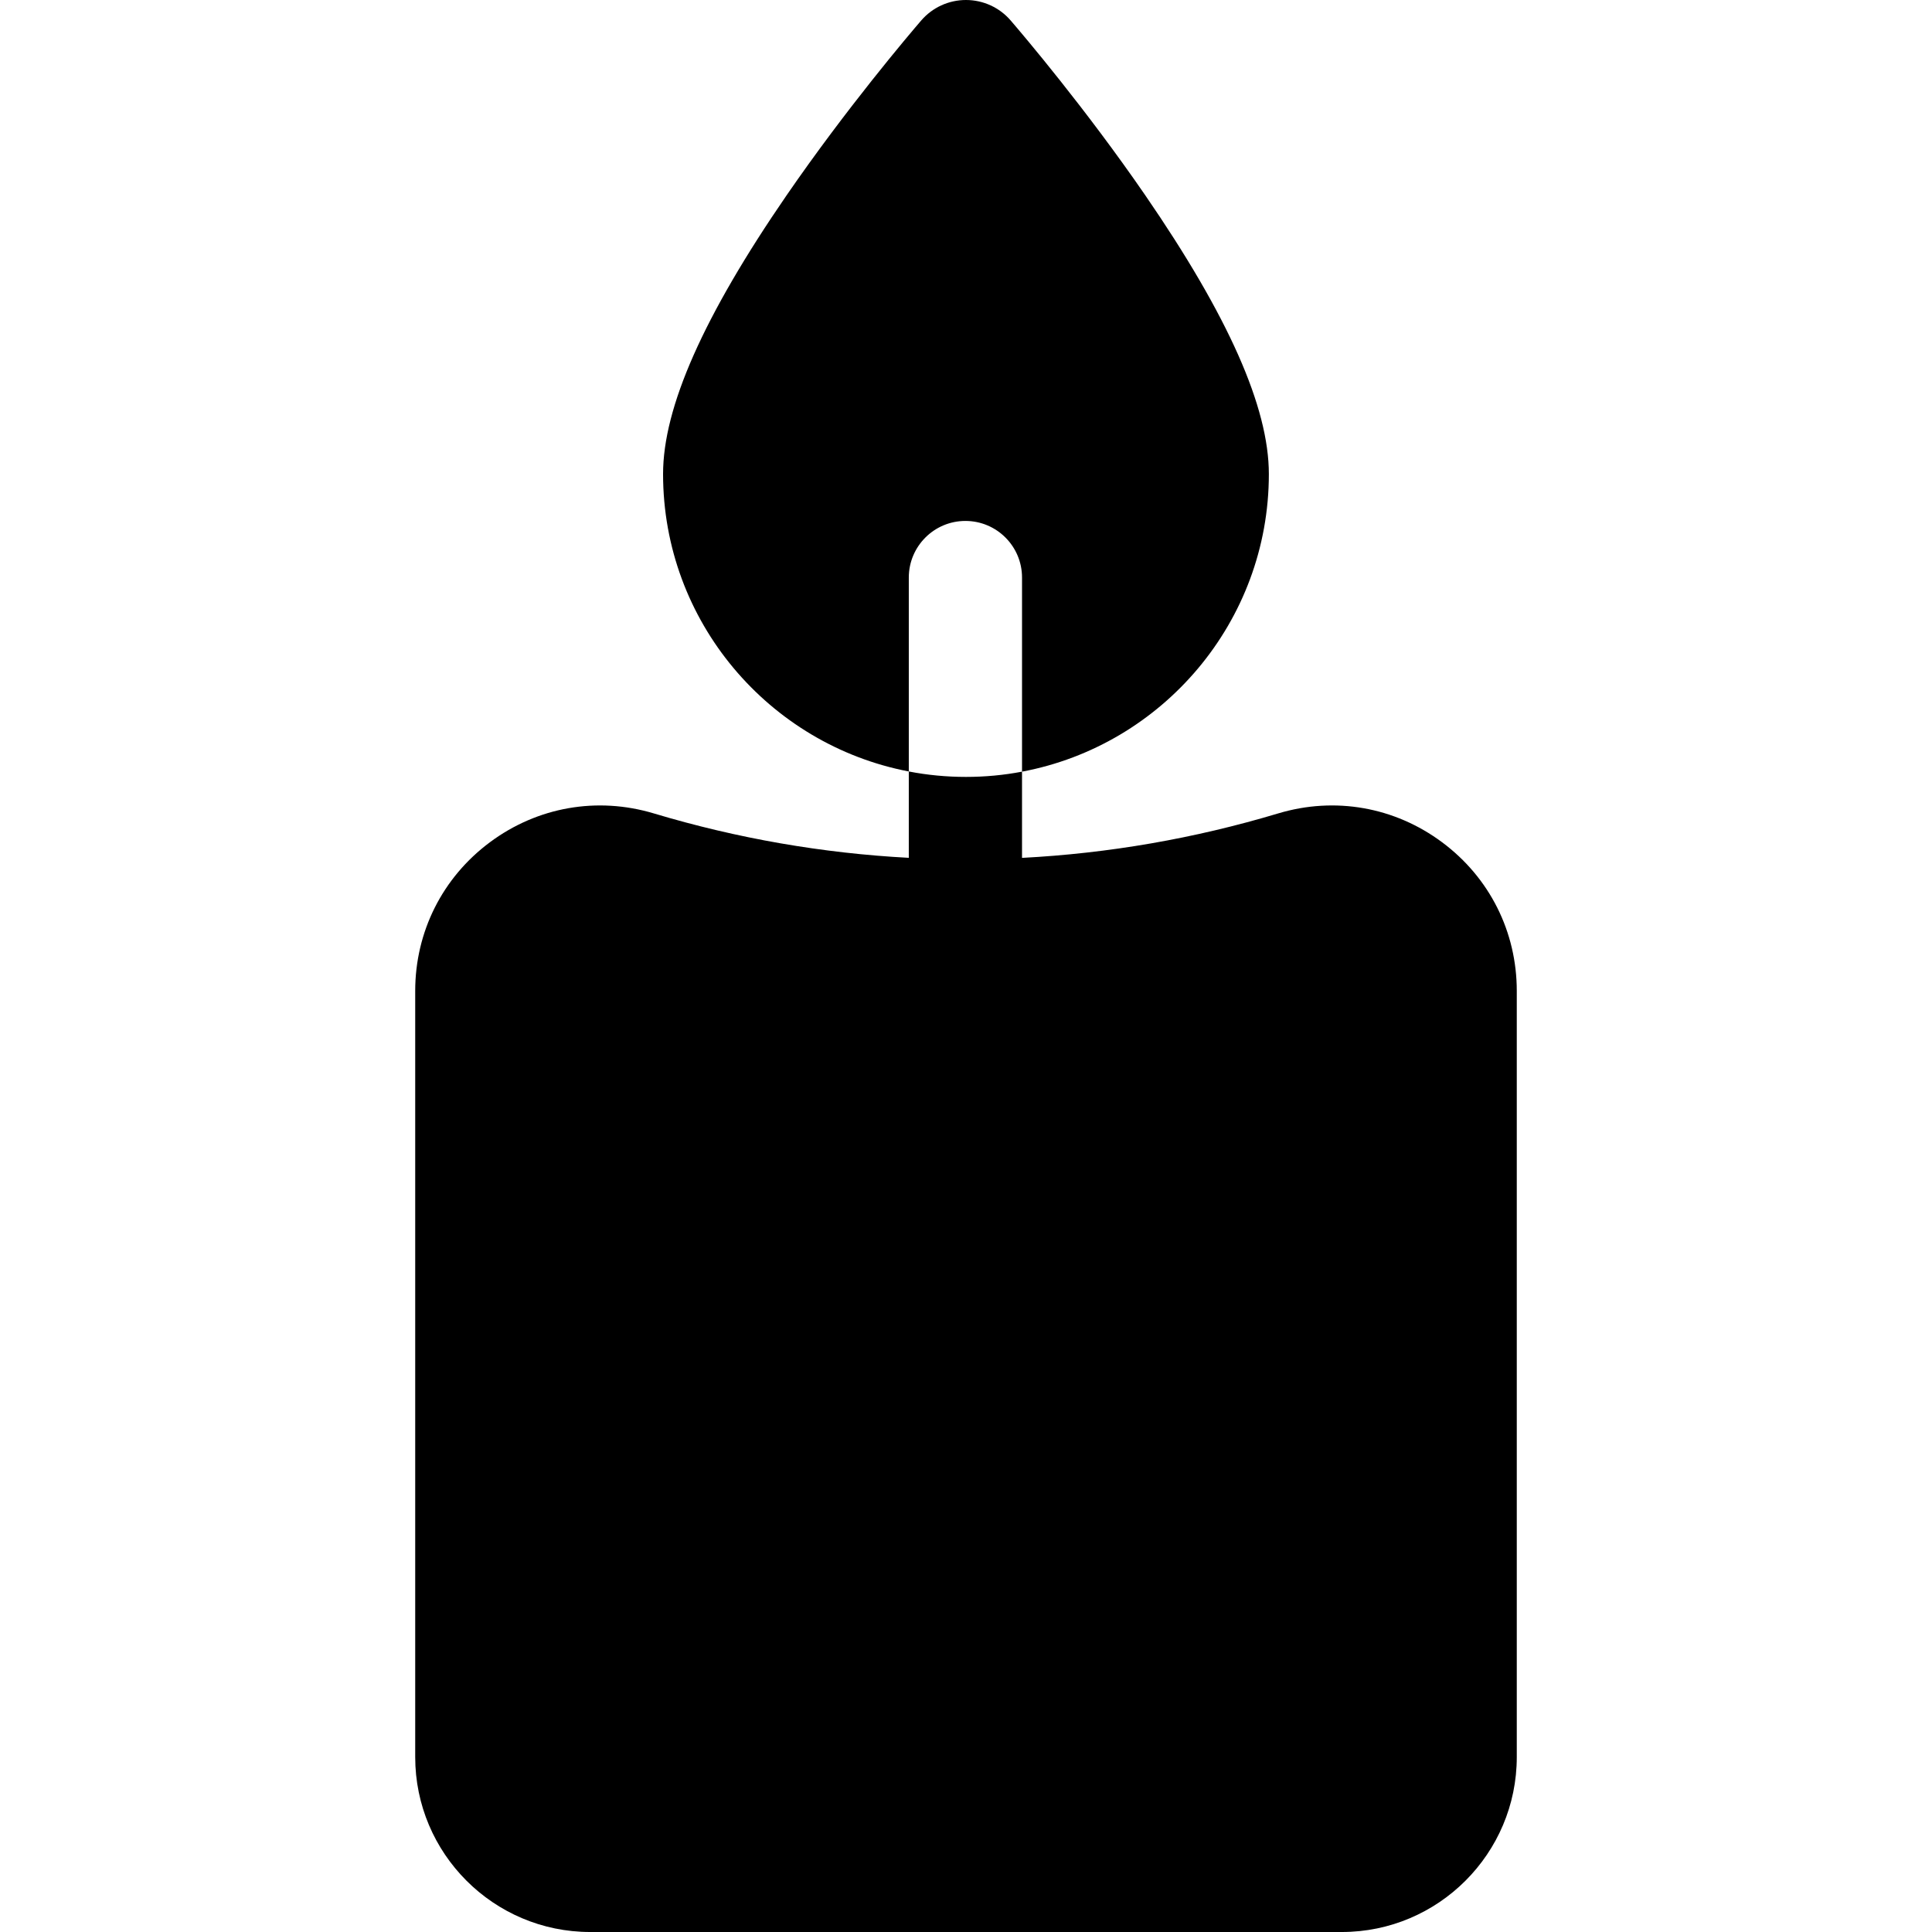
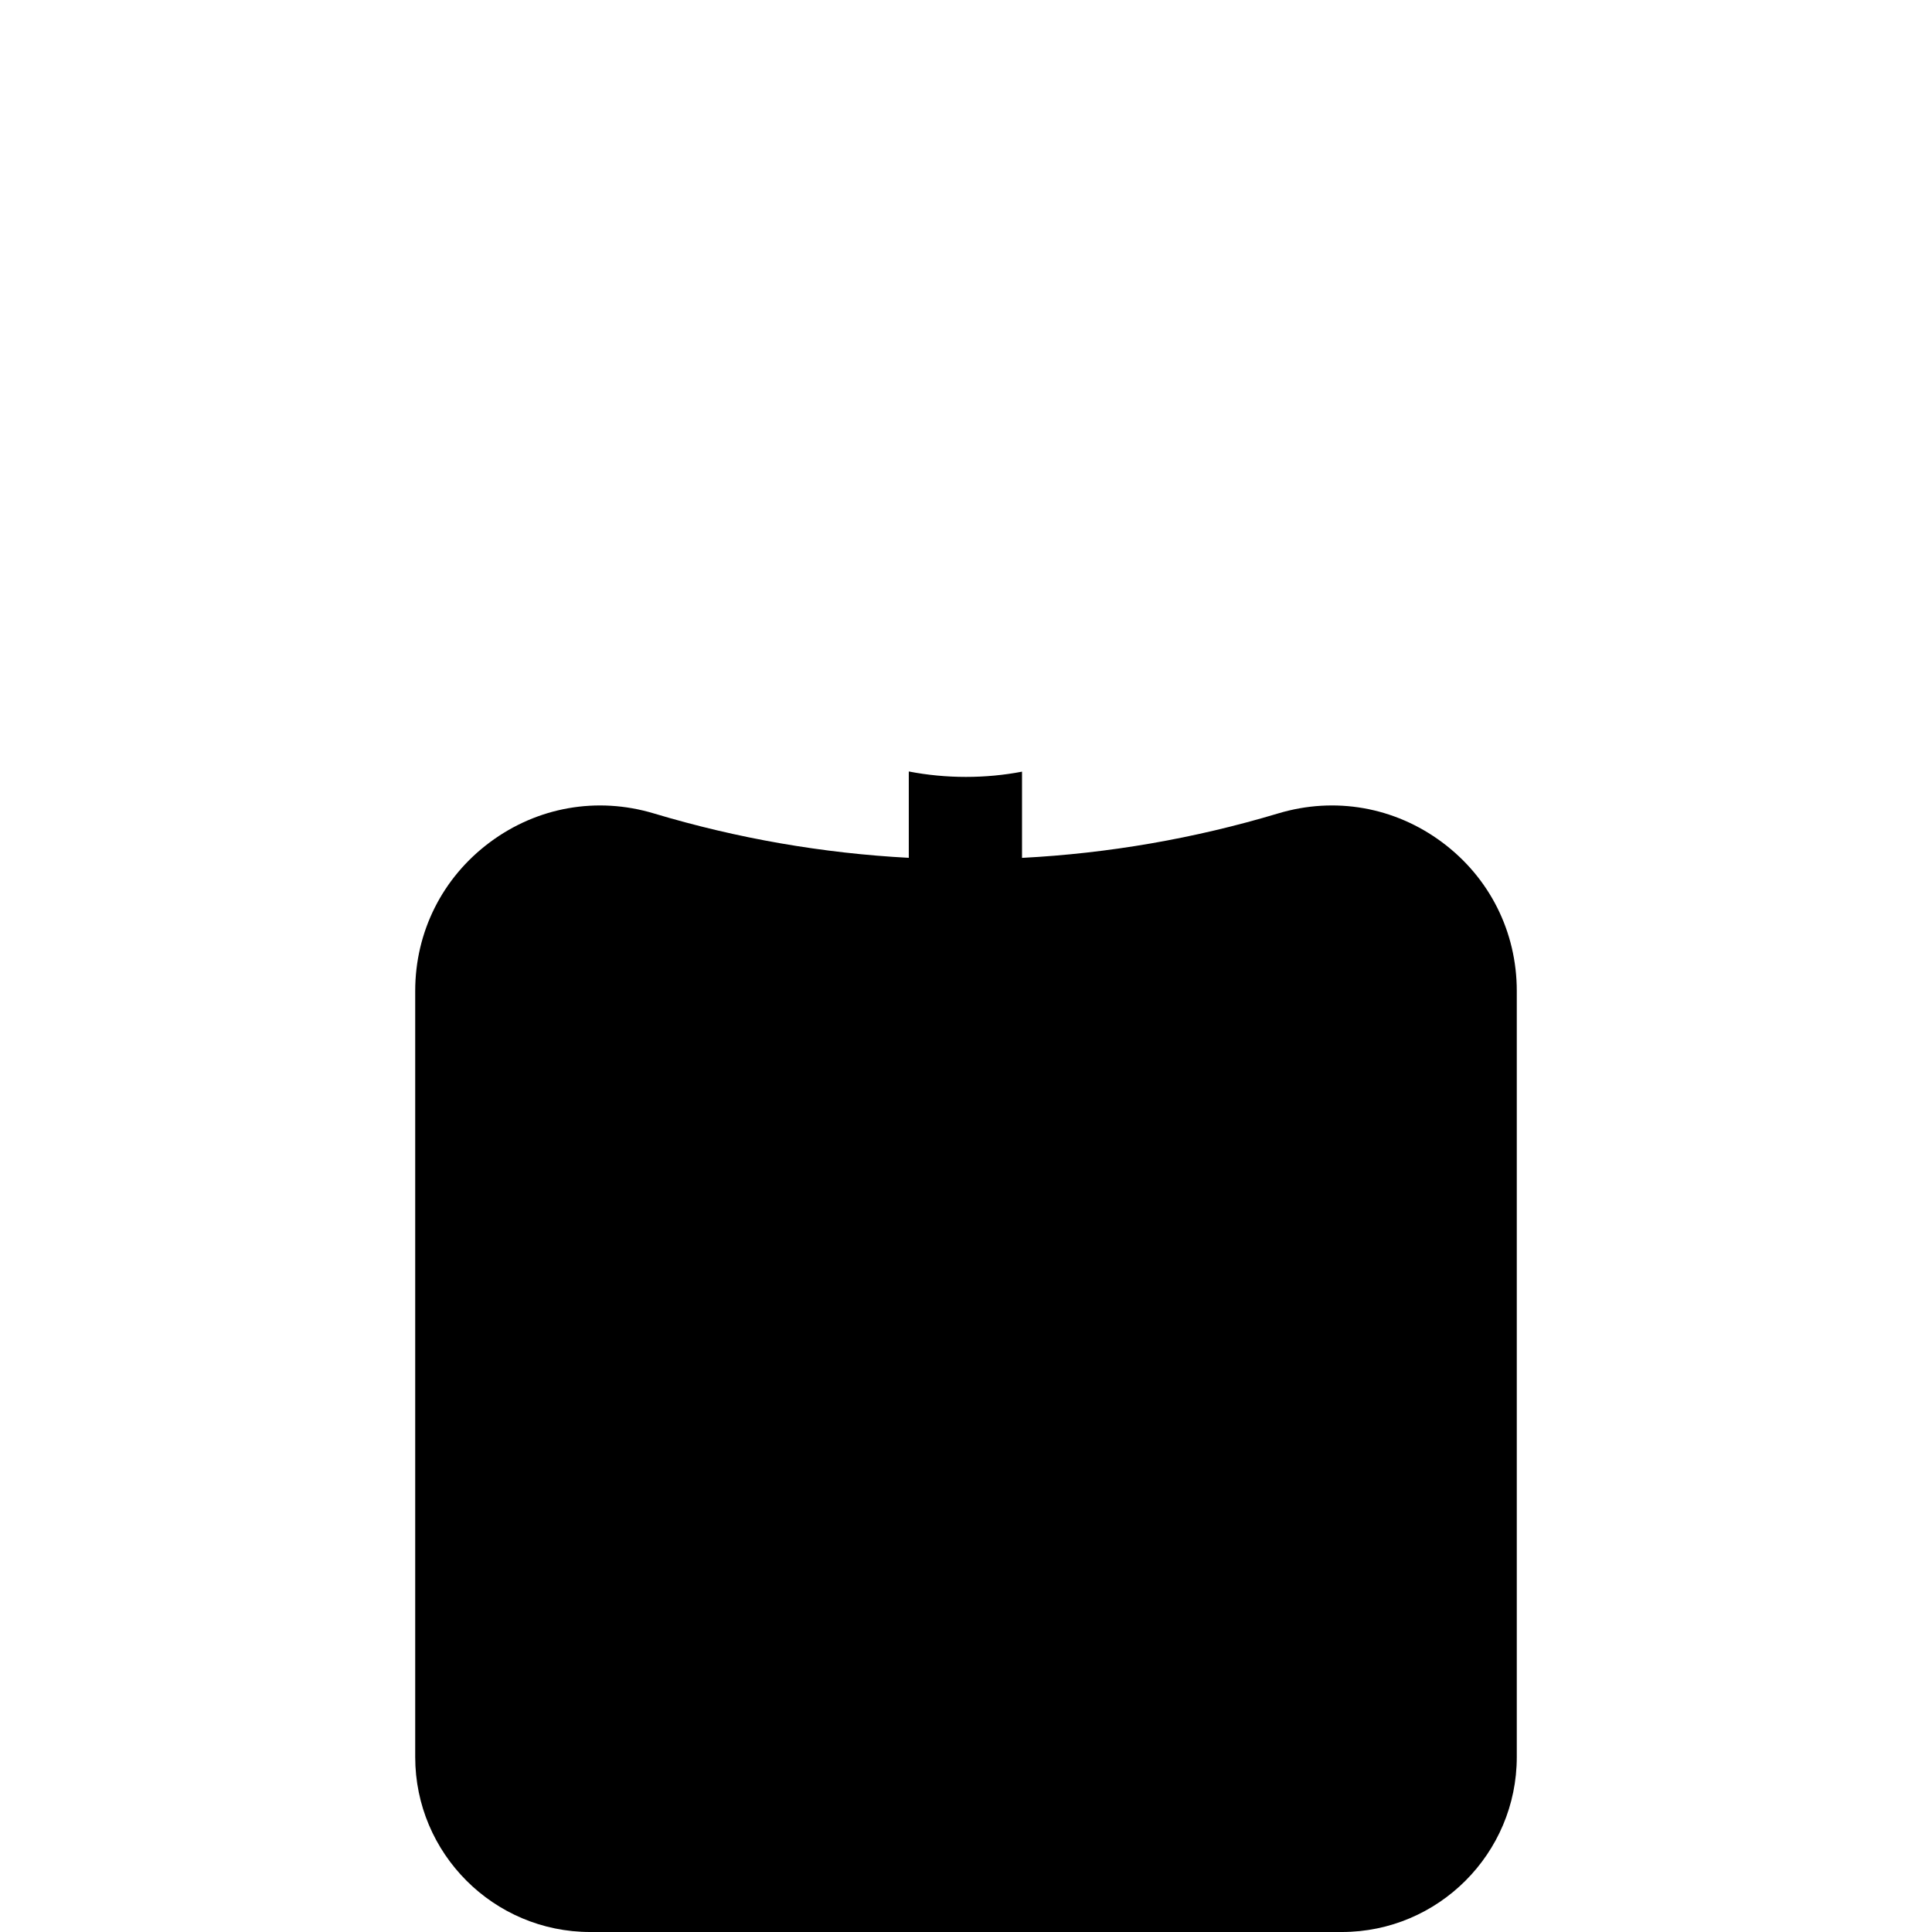
<svg xmlns="http://www.w3.org/2000/svg" id="Capa_1" x="0px" y="0px" viewBox="0 0 511.999 511.999" style="enable-background:new 0 0 511.999 511.999;" xml:space="preserve">
  <g>
    <g>
      <path d="M382.168,223.204c-12.58-9.361-28.409-12.147-43.431-7.642c-22.251,6.674-45.024,10.598-67.891,11.784v-22.848 c-4.821,0.92-9.782,1.39-14.863,1.39c-5.171,0-10.242-0.49-15.143-1.44v22.884c-22.761-1.206-45.428-5.127-67.577-11.77 c-15.021-4.503-30.851-1.719-43.432,7.642c-12.581,9.361-19.797,23.725-19.797,39.406v203.025 c0,25.567,20.799,46.364,46.364,46.364h199.2c25.566,0,46.364-20.799,46.364-46.364V262.61 C401.964,246.928,394.749,232.564,382.168,223.204z" />
    </g>
  </g>
  <g>
    <g>
-       <path d="M303.492,51.729c-15.843-23.034-32.466-42.598-35.626-46.268C264.895,1.99,260.564,0,255.983,0 c-4.571,0-8.902,1.99-11.872,5.451c-3.171,3.681-19.784,23.244-35.636,46.278c-22.044,32.056-32.756,56.22-32.756,73.883 c0,39.087,28.075,71.743,65.122,78.834v-51.389c0-8.281,6.721-15.003,15.003-15.003c8.292,0,15.003,6.721,15.003,15.003v51.439 c37.187-6.981,65.412-39.697,65.412-78.884C336.258,107.95,325.536,83.785,303.492,51.729z" />
-     </g>
+       </g>
  </g>
  <g> </g>
  <g> </g>
  <g> </g>
  <g> </g>
  <g> </g>
  <g> </g>
  <g> </g>
  <g> </g>
  <g> </g>
  <g> </g>
  <g> </g>
  <g> </g>
  <g> </g>
  <g> </g>
  <g> </g>
</svg>